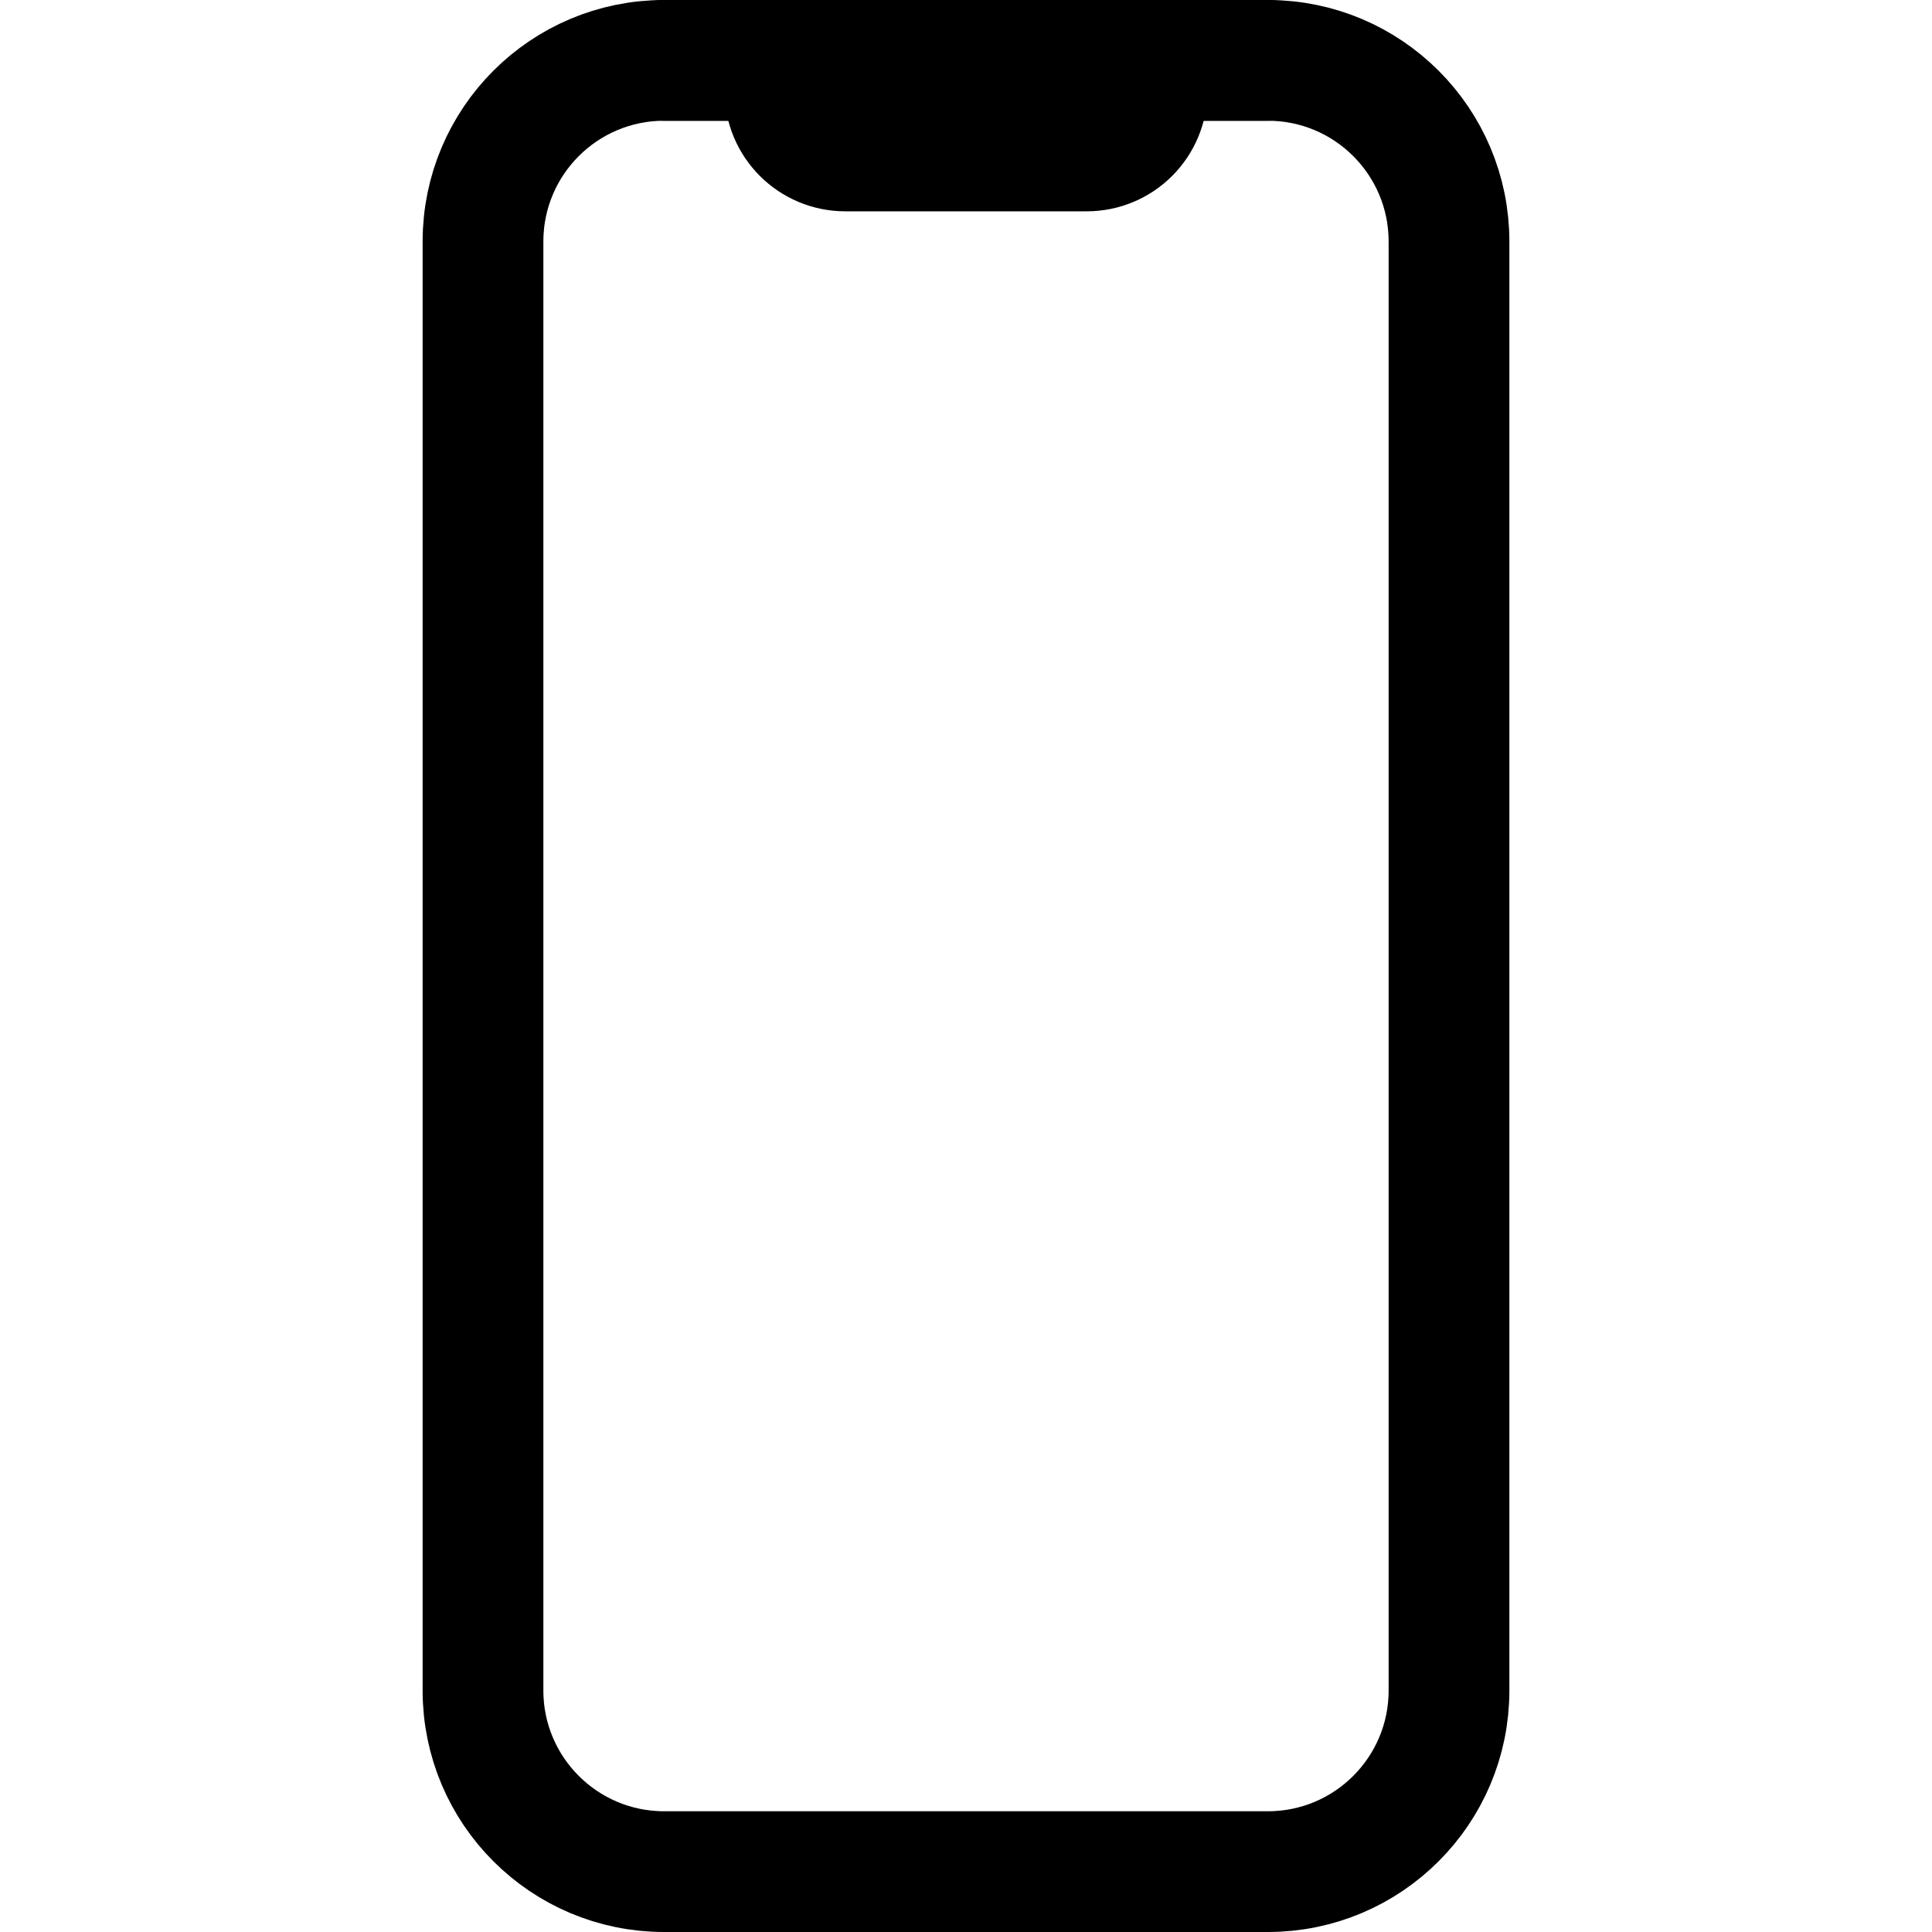
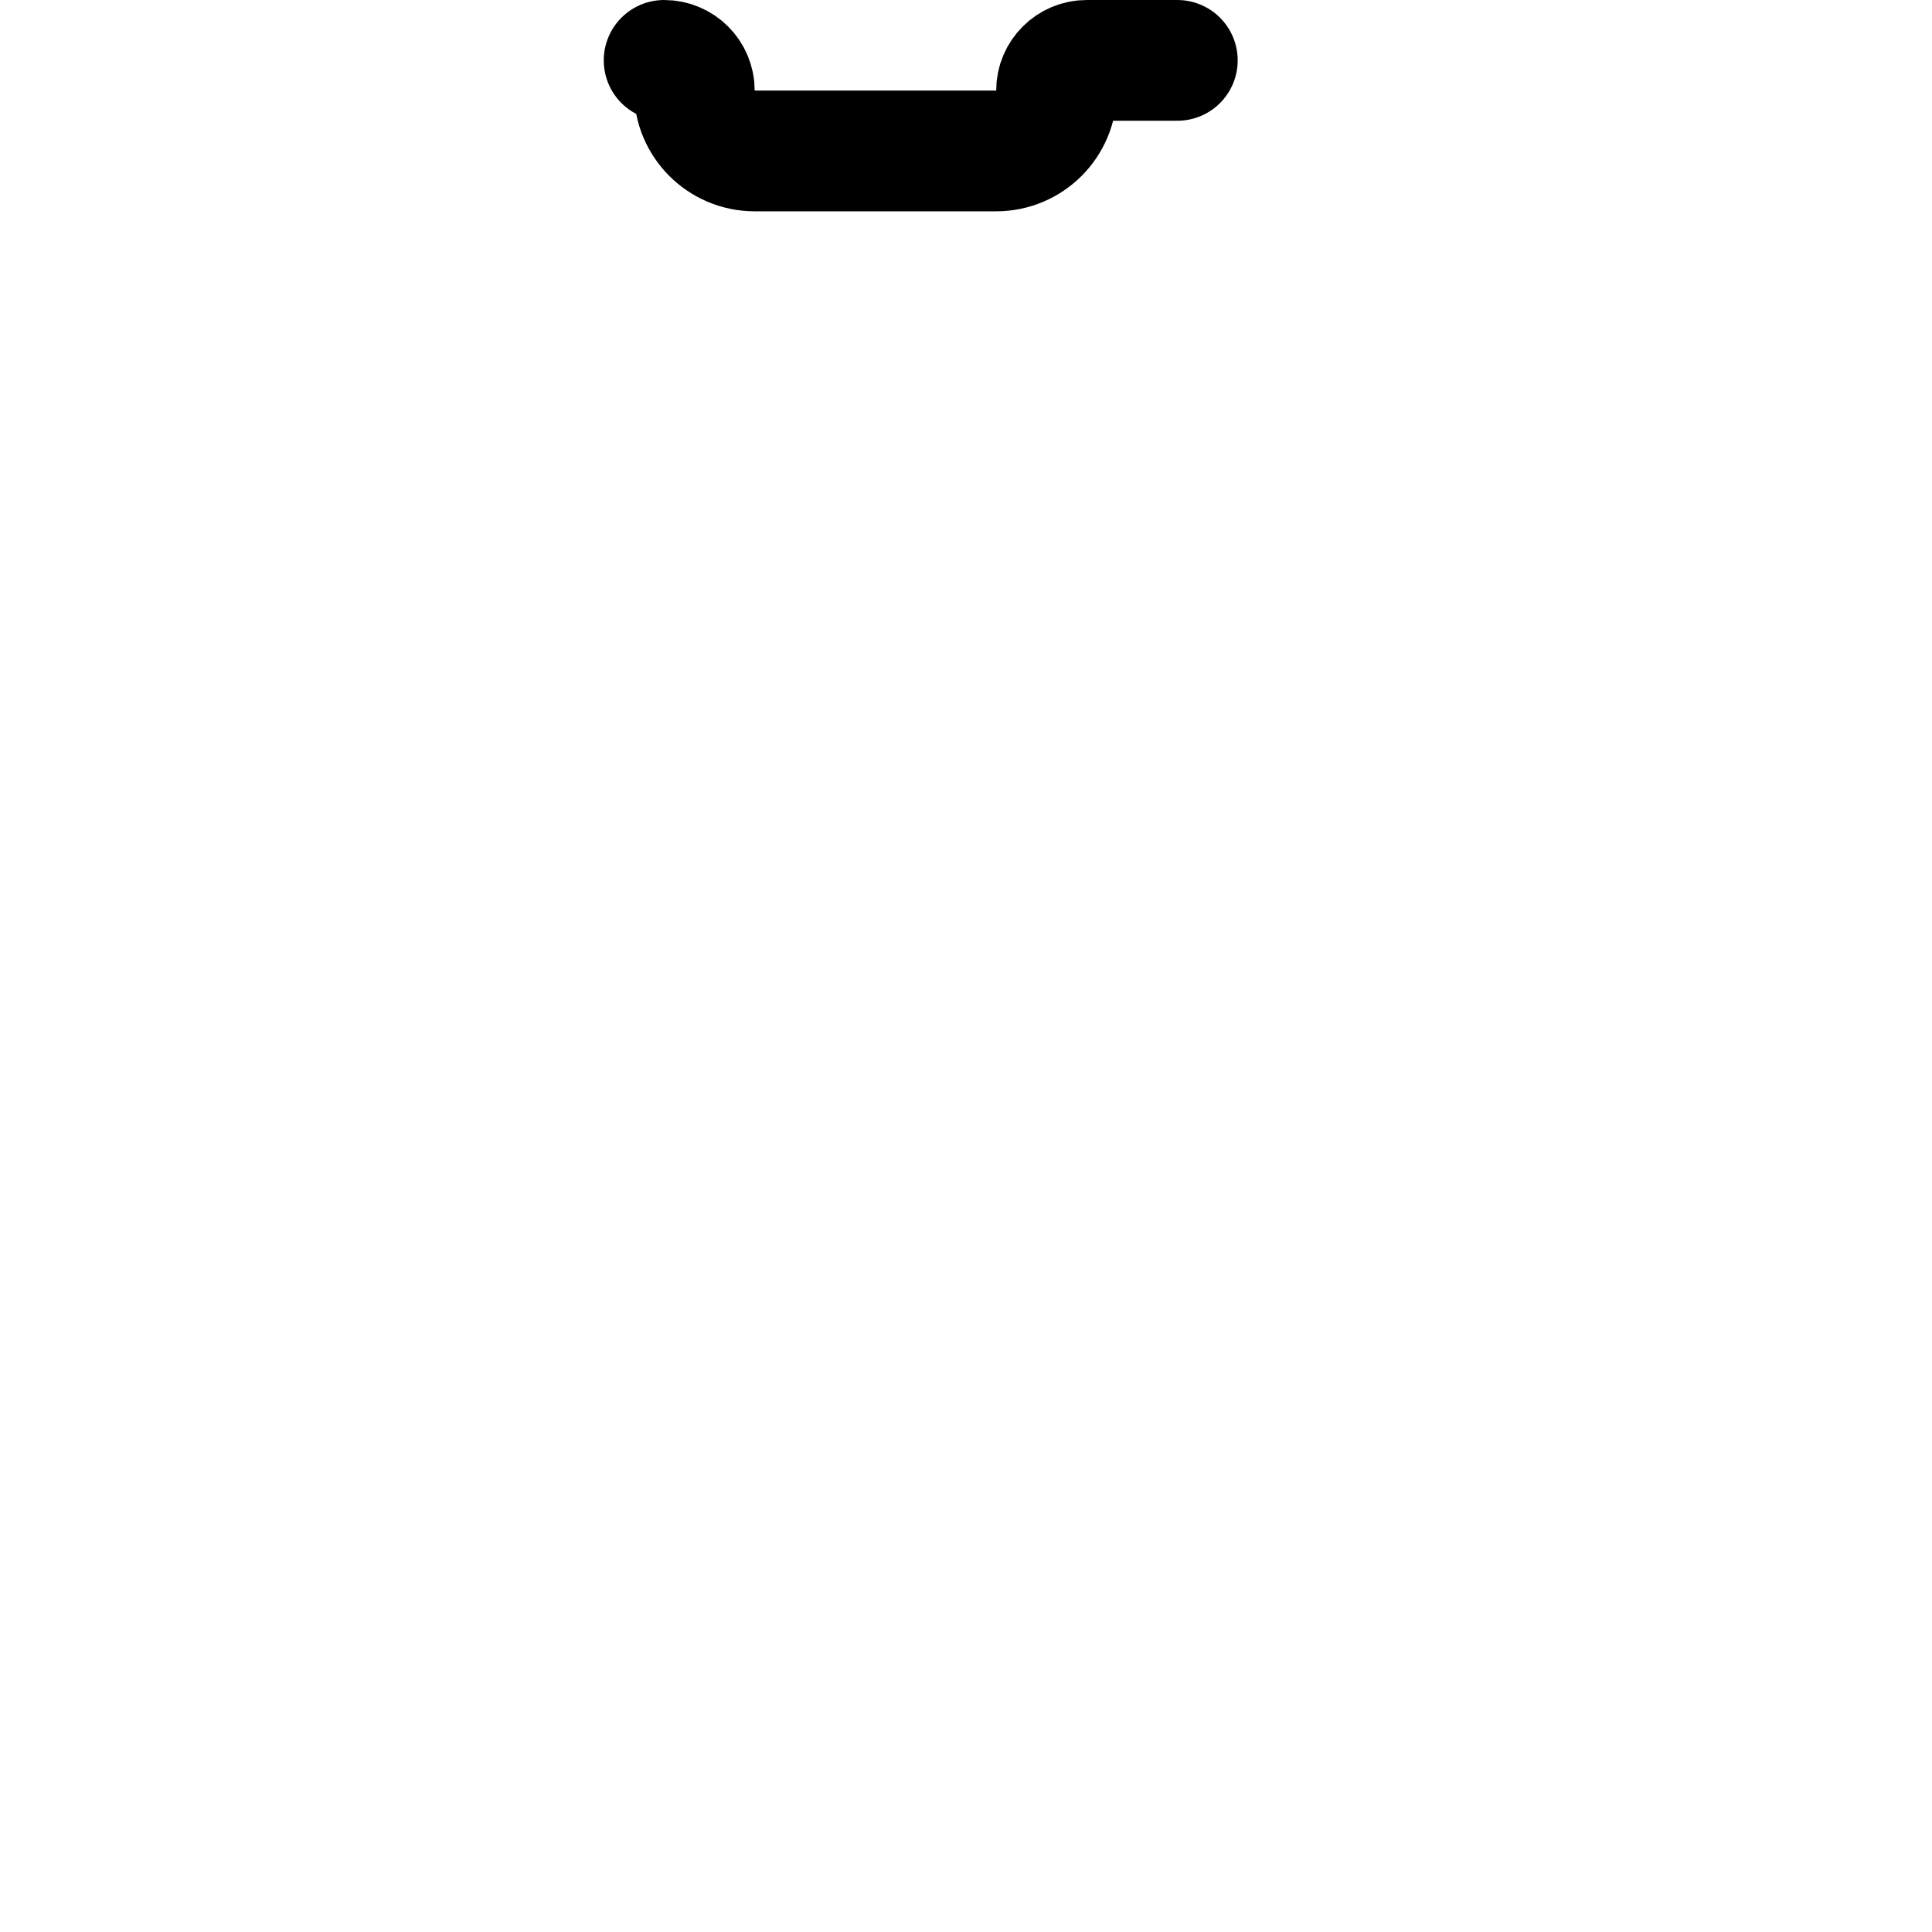
<svg xmlns="http://www.w3.org/2000/svg" version="1.1" viewBox="0 0 512 512">
  <g stroke-linecap="round" stroke-width="32" stroke="currentColor" fill="none" stroke-linejoin="round">
-     <path d="M176,496c-26.509,0 -48,-21.491 -48,-48v-384c0,-26.509 21.491,-48 48,-48h160c26.509,0 48,21.491 48,48v384c0,26.509 -21.491,48 -48,48Z" />
-     <path d="M176,16h24l-3.49691e-07,7.10543e-15c4.418,-1.93129e-07 8,3.582 8,8v0l1.7053e-13,2.41593e-06c1.33428e-06,8.837 7.163,16 16,16h64l-6.99382e-07,-1.42109e-14c8.837,3.86258e-07 16,-7.163 16,-16v0l1.13687e-13,1.20797e-06c-6.67141e-07,-4.418 3.582,-8 8,-8h24" />
+     <path d="M176,16l-3.49691e-07,7.10543e-15c4.418,-1.93129e-07 8,3.582 8,8v0l1.7053e-13,2.41593e-06c1.33428e-06,8.837 7.163,16 16,16h64l-6.99382e-07,-1.42109e-14c8.837,3.86258e-07 16,-7.163 16,-16v0l1.13687e-13,1.20797e-06c-6.67141e-07,-4.418 3.582,-8 8,-8h24" />
  </g>
</svg>